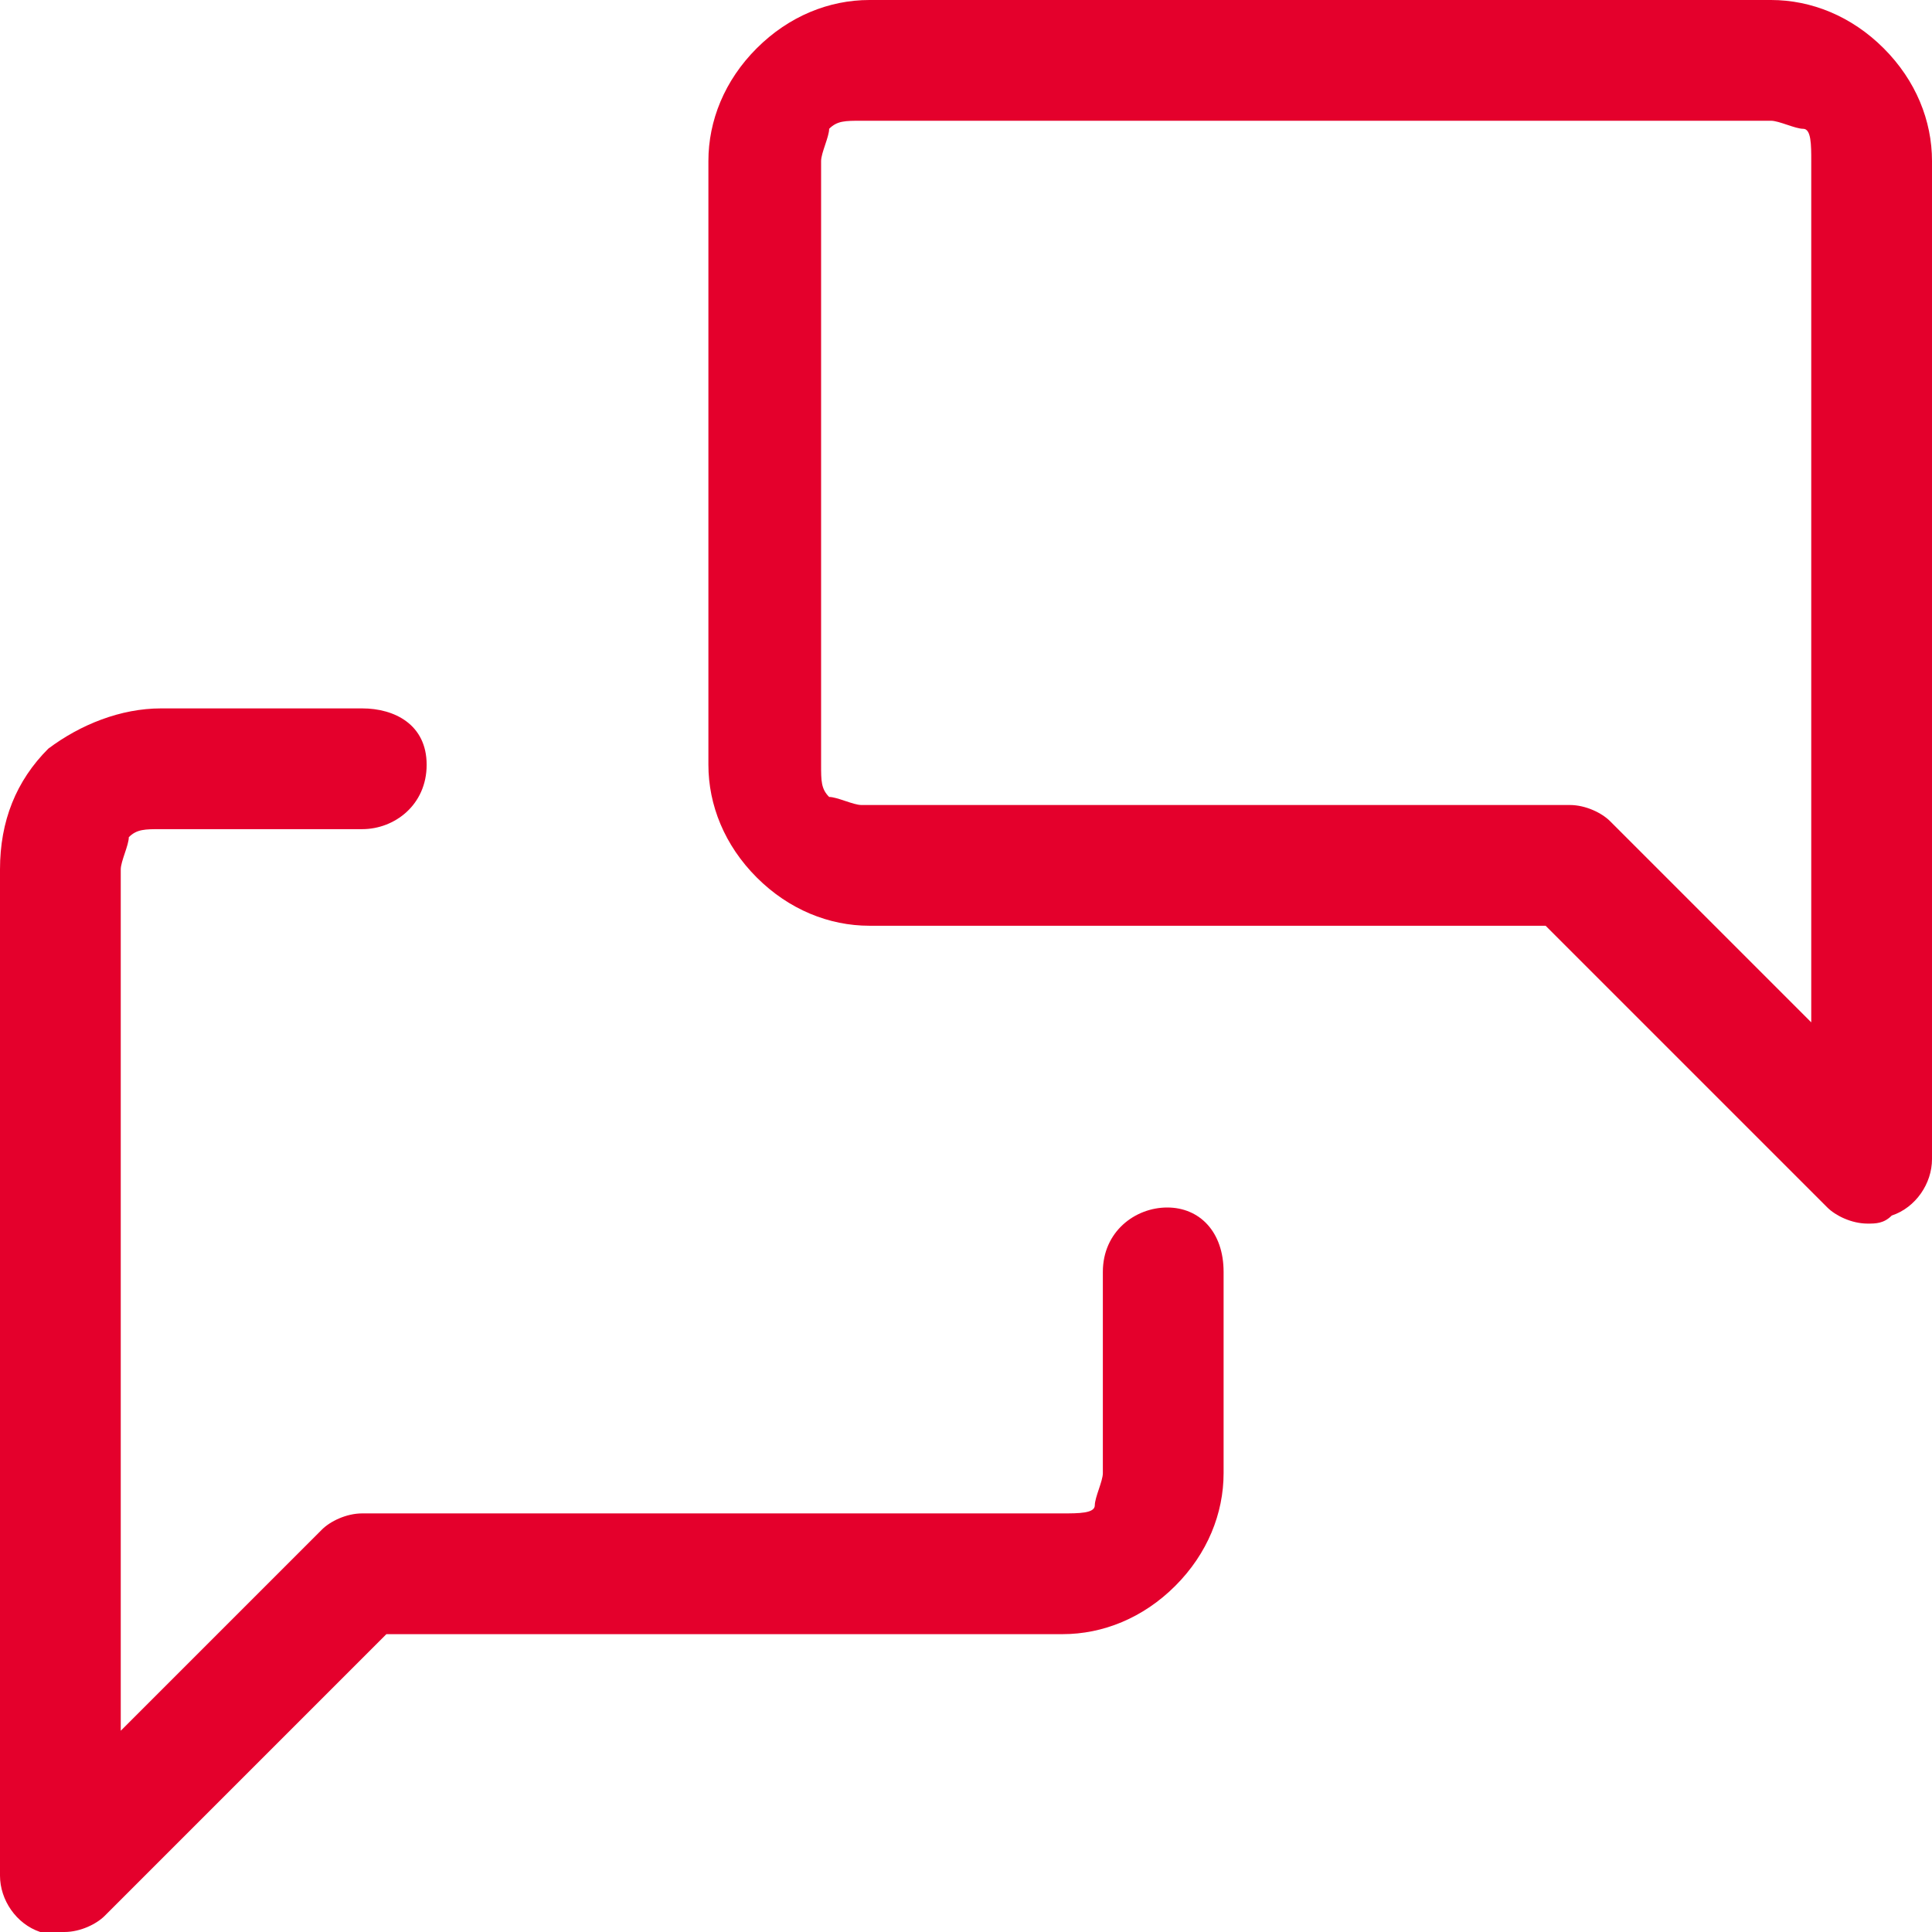
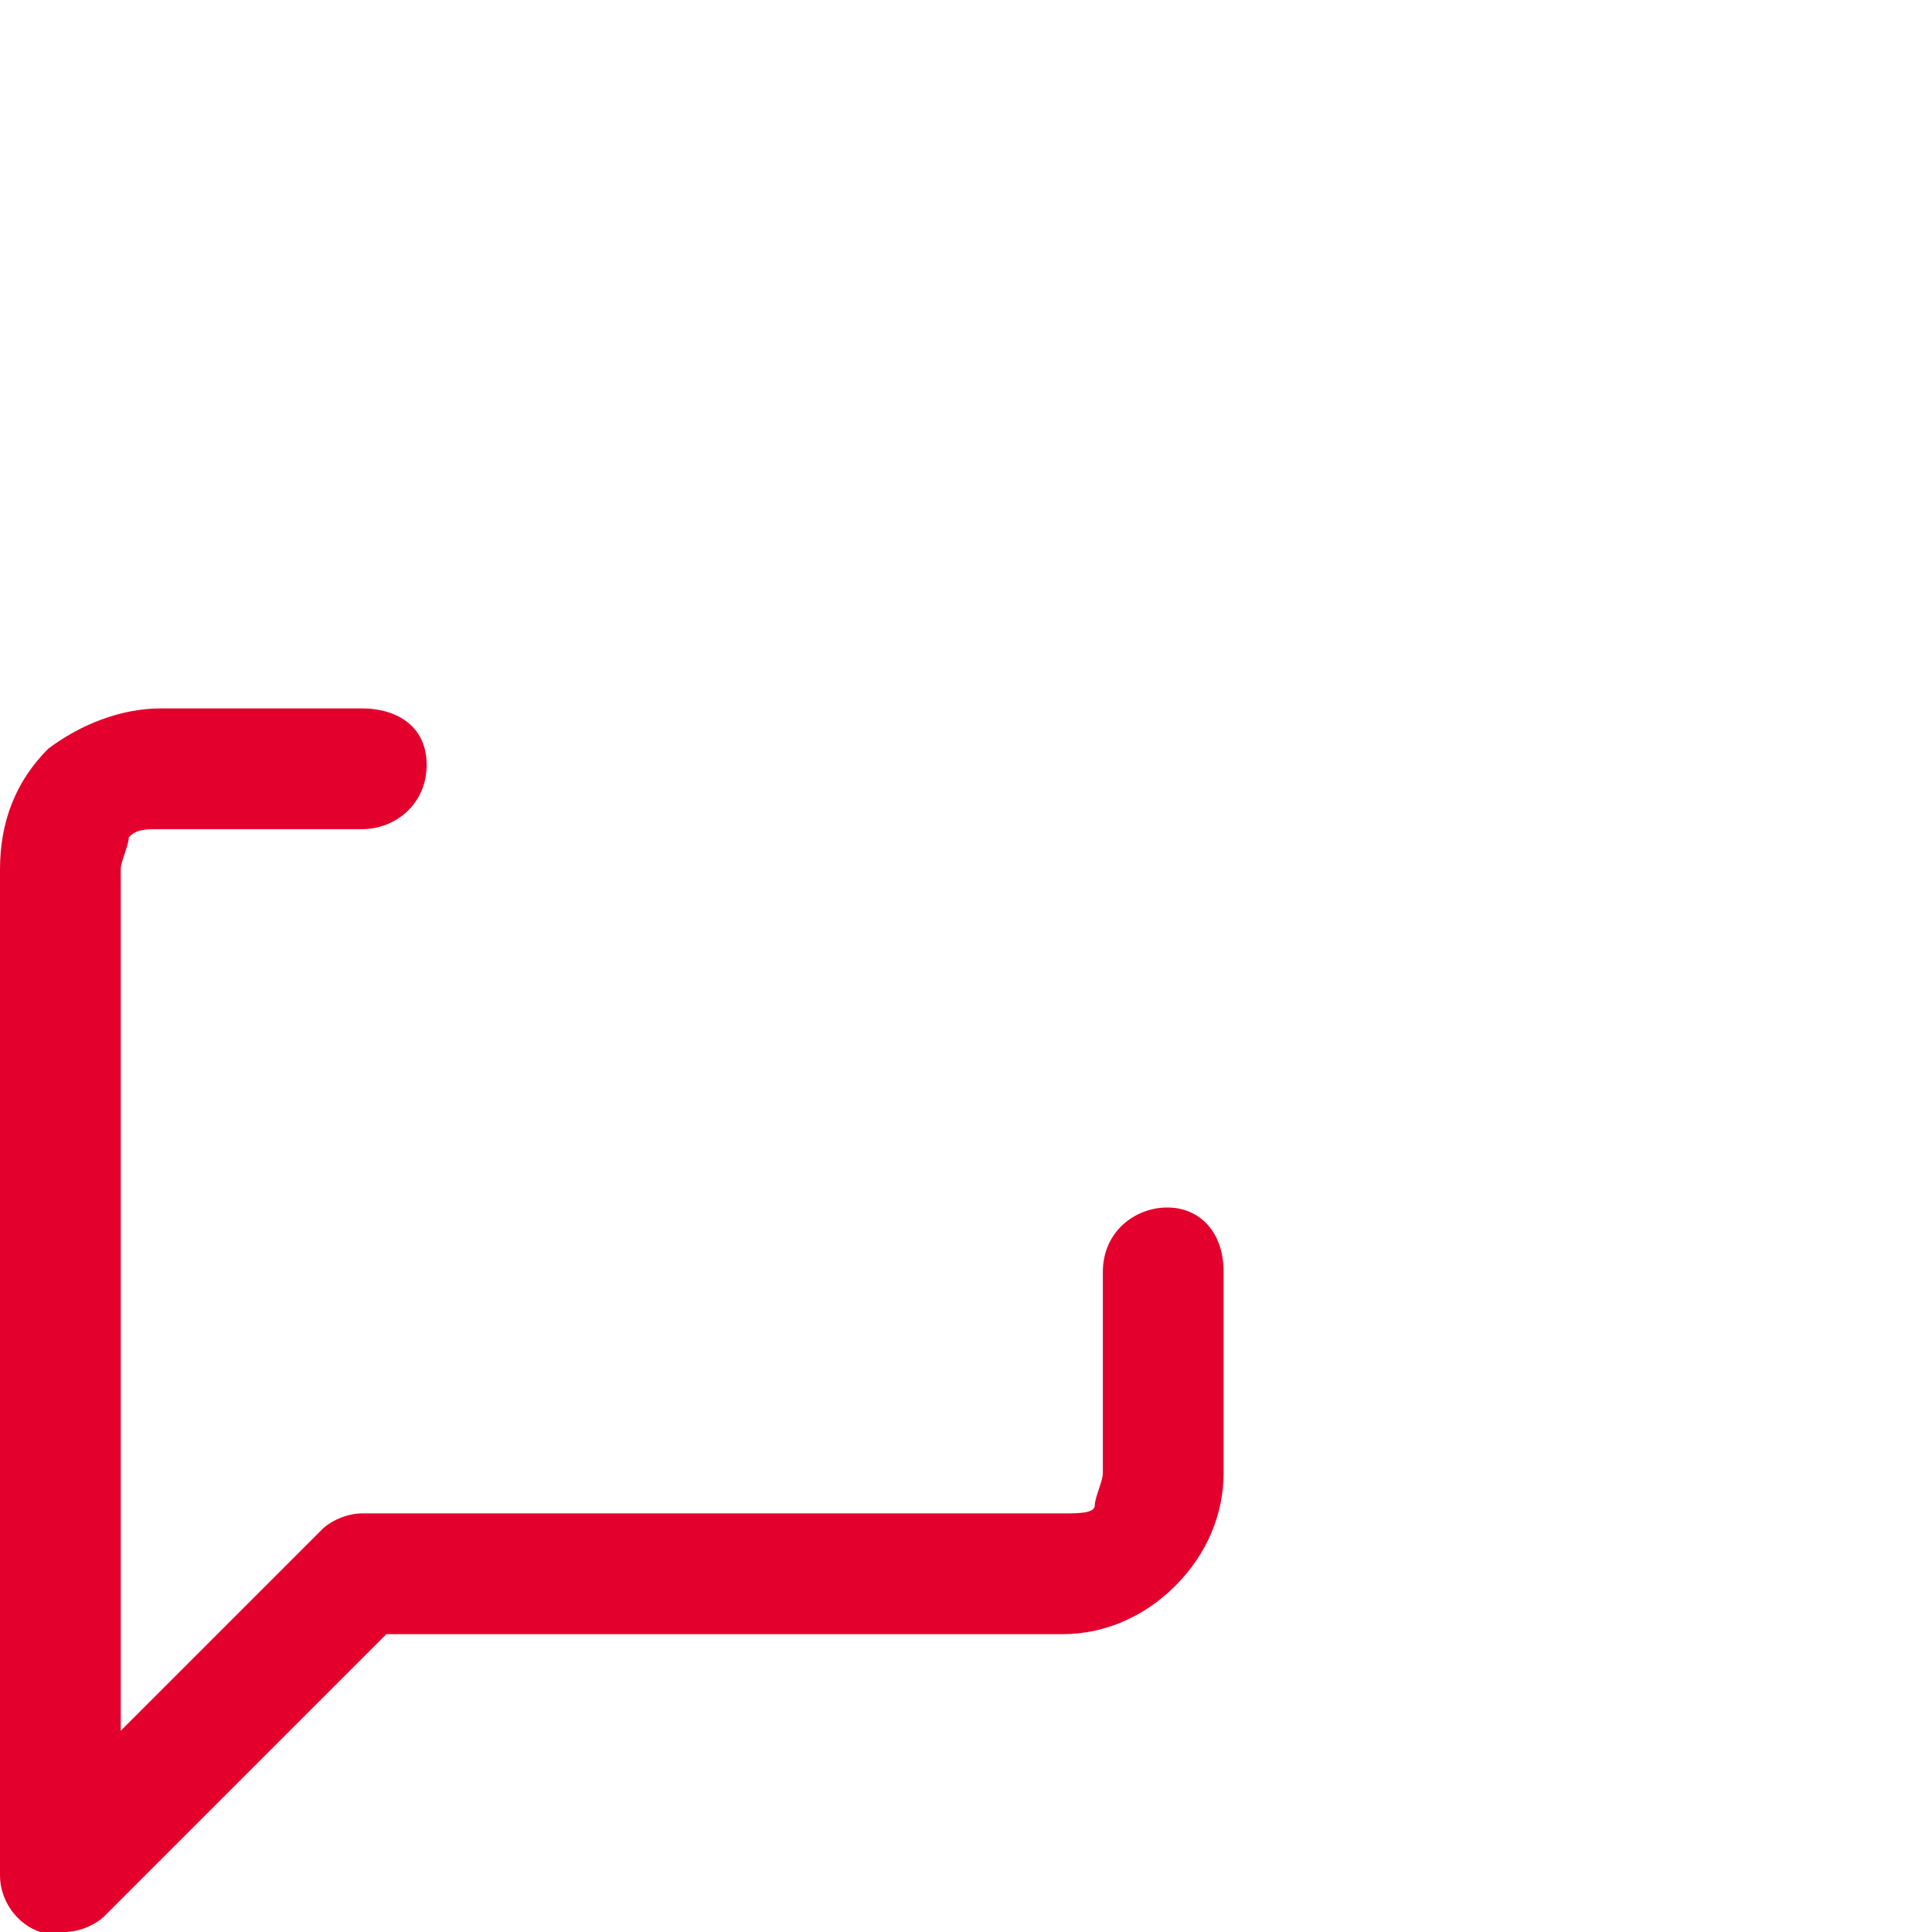
<svg xmlns="http://www.w3.org/2000/svg" version="1.1" id="Capa_1" x="0px" y="0px" viewBox="0 0 24 24" style="enable-background:new 0 0 24 24;" xml:space="preserve">
  <style type="text/css">
	.st0{fill:#E4002C;}
	.st1{fill:#FFFFFF;}
	.st2{fill:#E4002B;}
</style>
  <g>
-     <path class="st0" d="M23.4,0.6C23,0.2,22.5,0,22,0H10.8c-0.5,0-1,0.2-1.4,0.6C9,1,8.8,1.5,8.8,2v7.5c0,0.5,0.2,1,0.6,1.4   c0.4,0.4,0.9,0.6,1.4,0.6h8.4l3.5,3.5c0.1,0.1,0.3,0.2,0.5,0.2c0.1,0,0.2,0,0.3-0.1c0.3-0.1,0.5-0.4,0.5-0.7V2   C24,1.5,23.8,1,23.4,0.6z M22.5,12.7L20,10.2c-0.1-0.1-0.3-0.2-0.5-0.2h-8.8c-0.1,0-0.3-0.1-0.4-0.1c-0.1-0.1-0.1-0.2-0.1-0.4V2   c0-0.1,0.1-0.3,0.1-0.4c0.1-0.1,0.2-0.1,0.4-0.1H22c0.1,0,0.3,0.1,0.4,0.1s0.1,0.2,0.1,0.4V12.7z" />
    <path class="st0" d="M14.5,15c-0.4,0-0.8,0.3-0.8,0.8v2.5c0,0.1-0.1,0.3-0.1,0.4s-0.2,0.1-0.4,0.1H4.5c-0.2,0-0.4,0.1-0.5,0.2   l-2.5,2.5V10.8c0-0.1,0.1-0.3,0.1-0.4c0.1-0.1,0.2-0.1,0.4-0.1h2.5c0.4,0,0.8-0.3,0.8-0.8S4.9,8.8,4.5,8.8H2C1.5,8.8,1,9,0.6,9.3   C0.2,9.7,0,10.2,0,10.8v12.5c0,0.3,0.2,0.6,0.5,0.7C0.6,24,0.7,24,0.8,24c0.2,0,0.4-0.1,0.5-0.2l3.5-3.5h8.4c0.5,0,1-0.2,1.4-0.6   c0.4-0.4,0.6-0.9,0.6-1.4v-2.5C15.2,15.3,14.9,15,14.5,15z" />
  </g>
</svg>